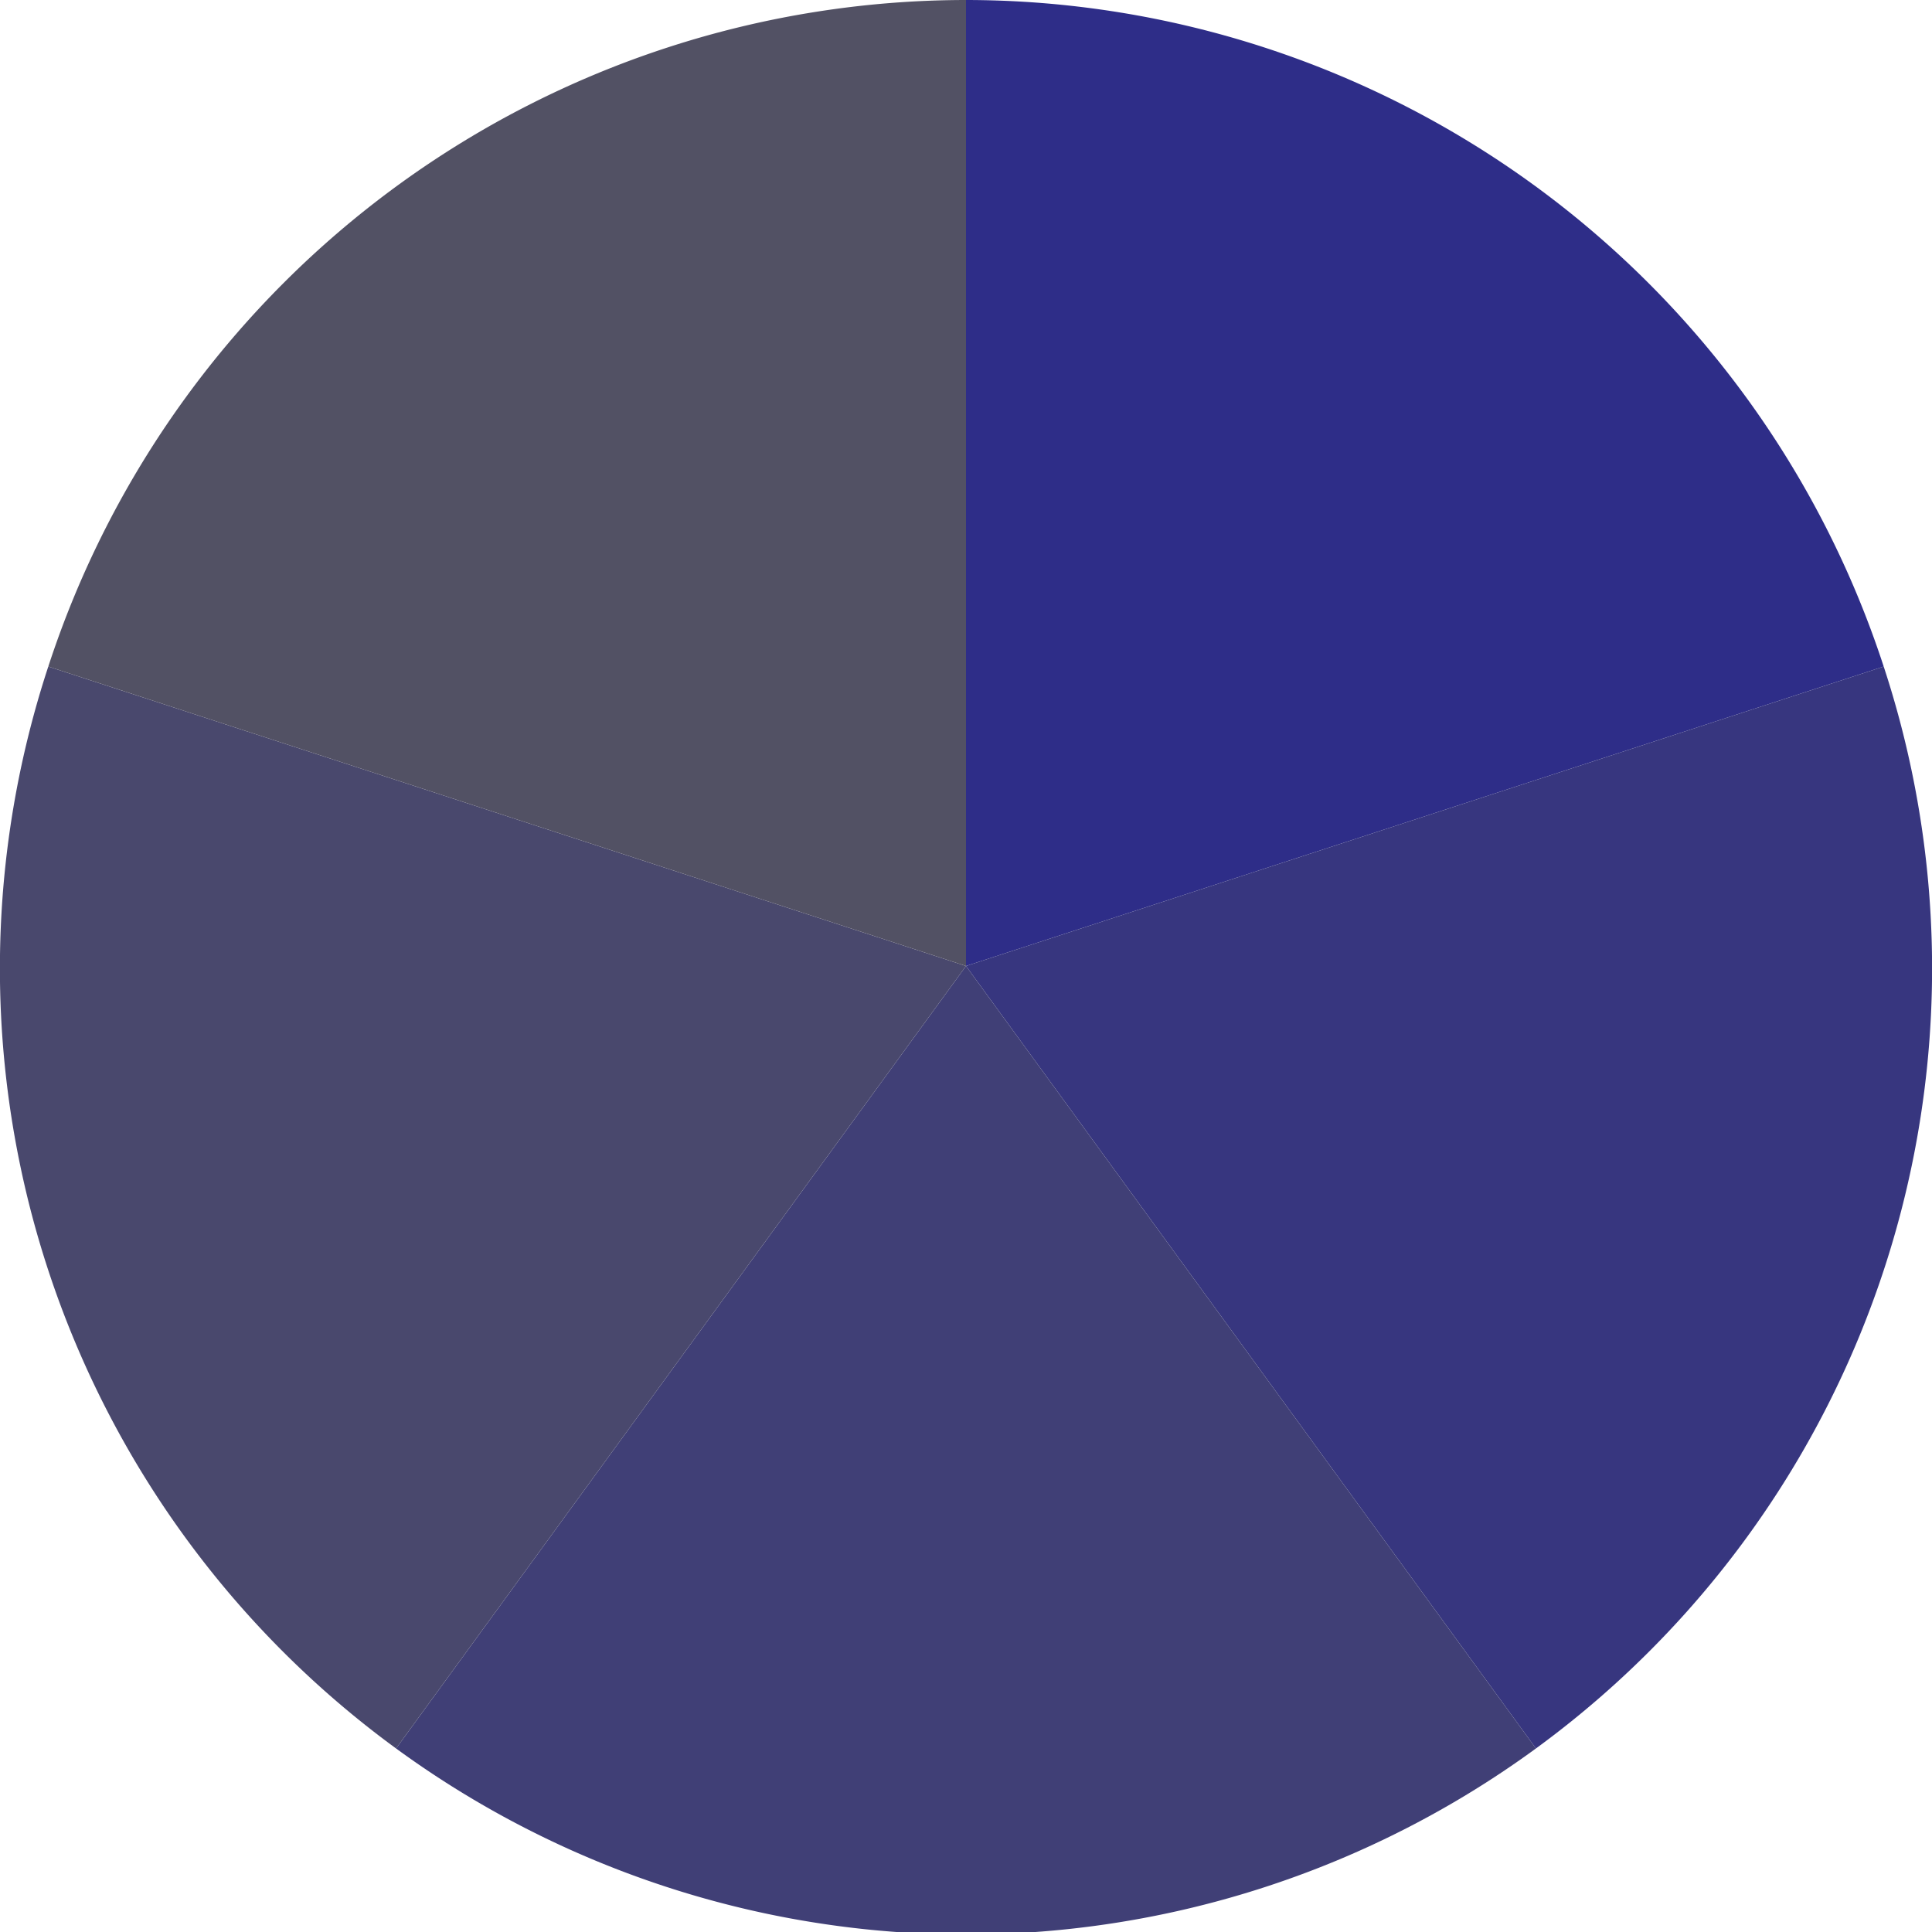
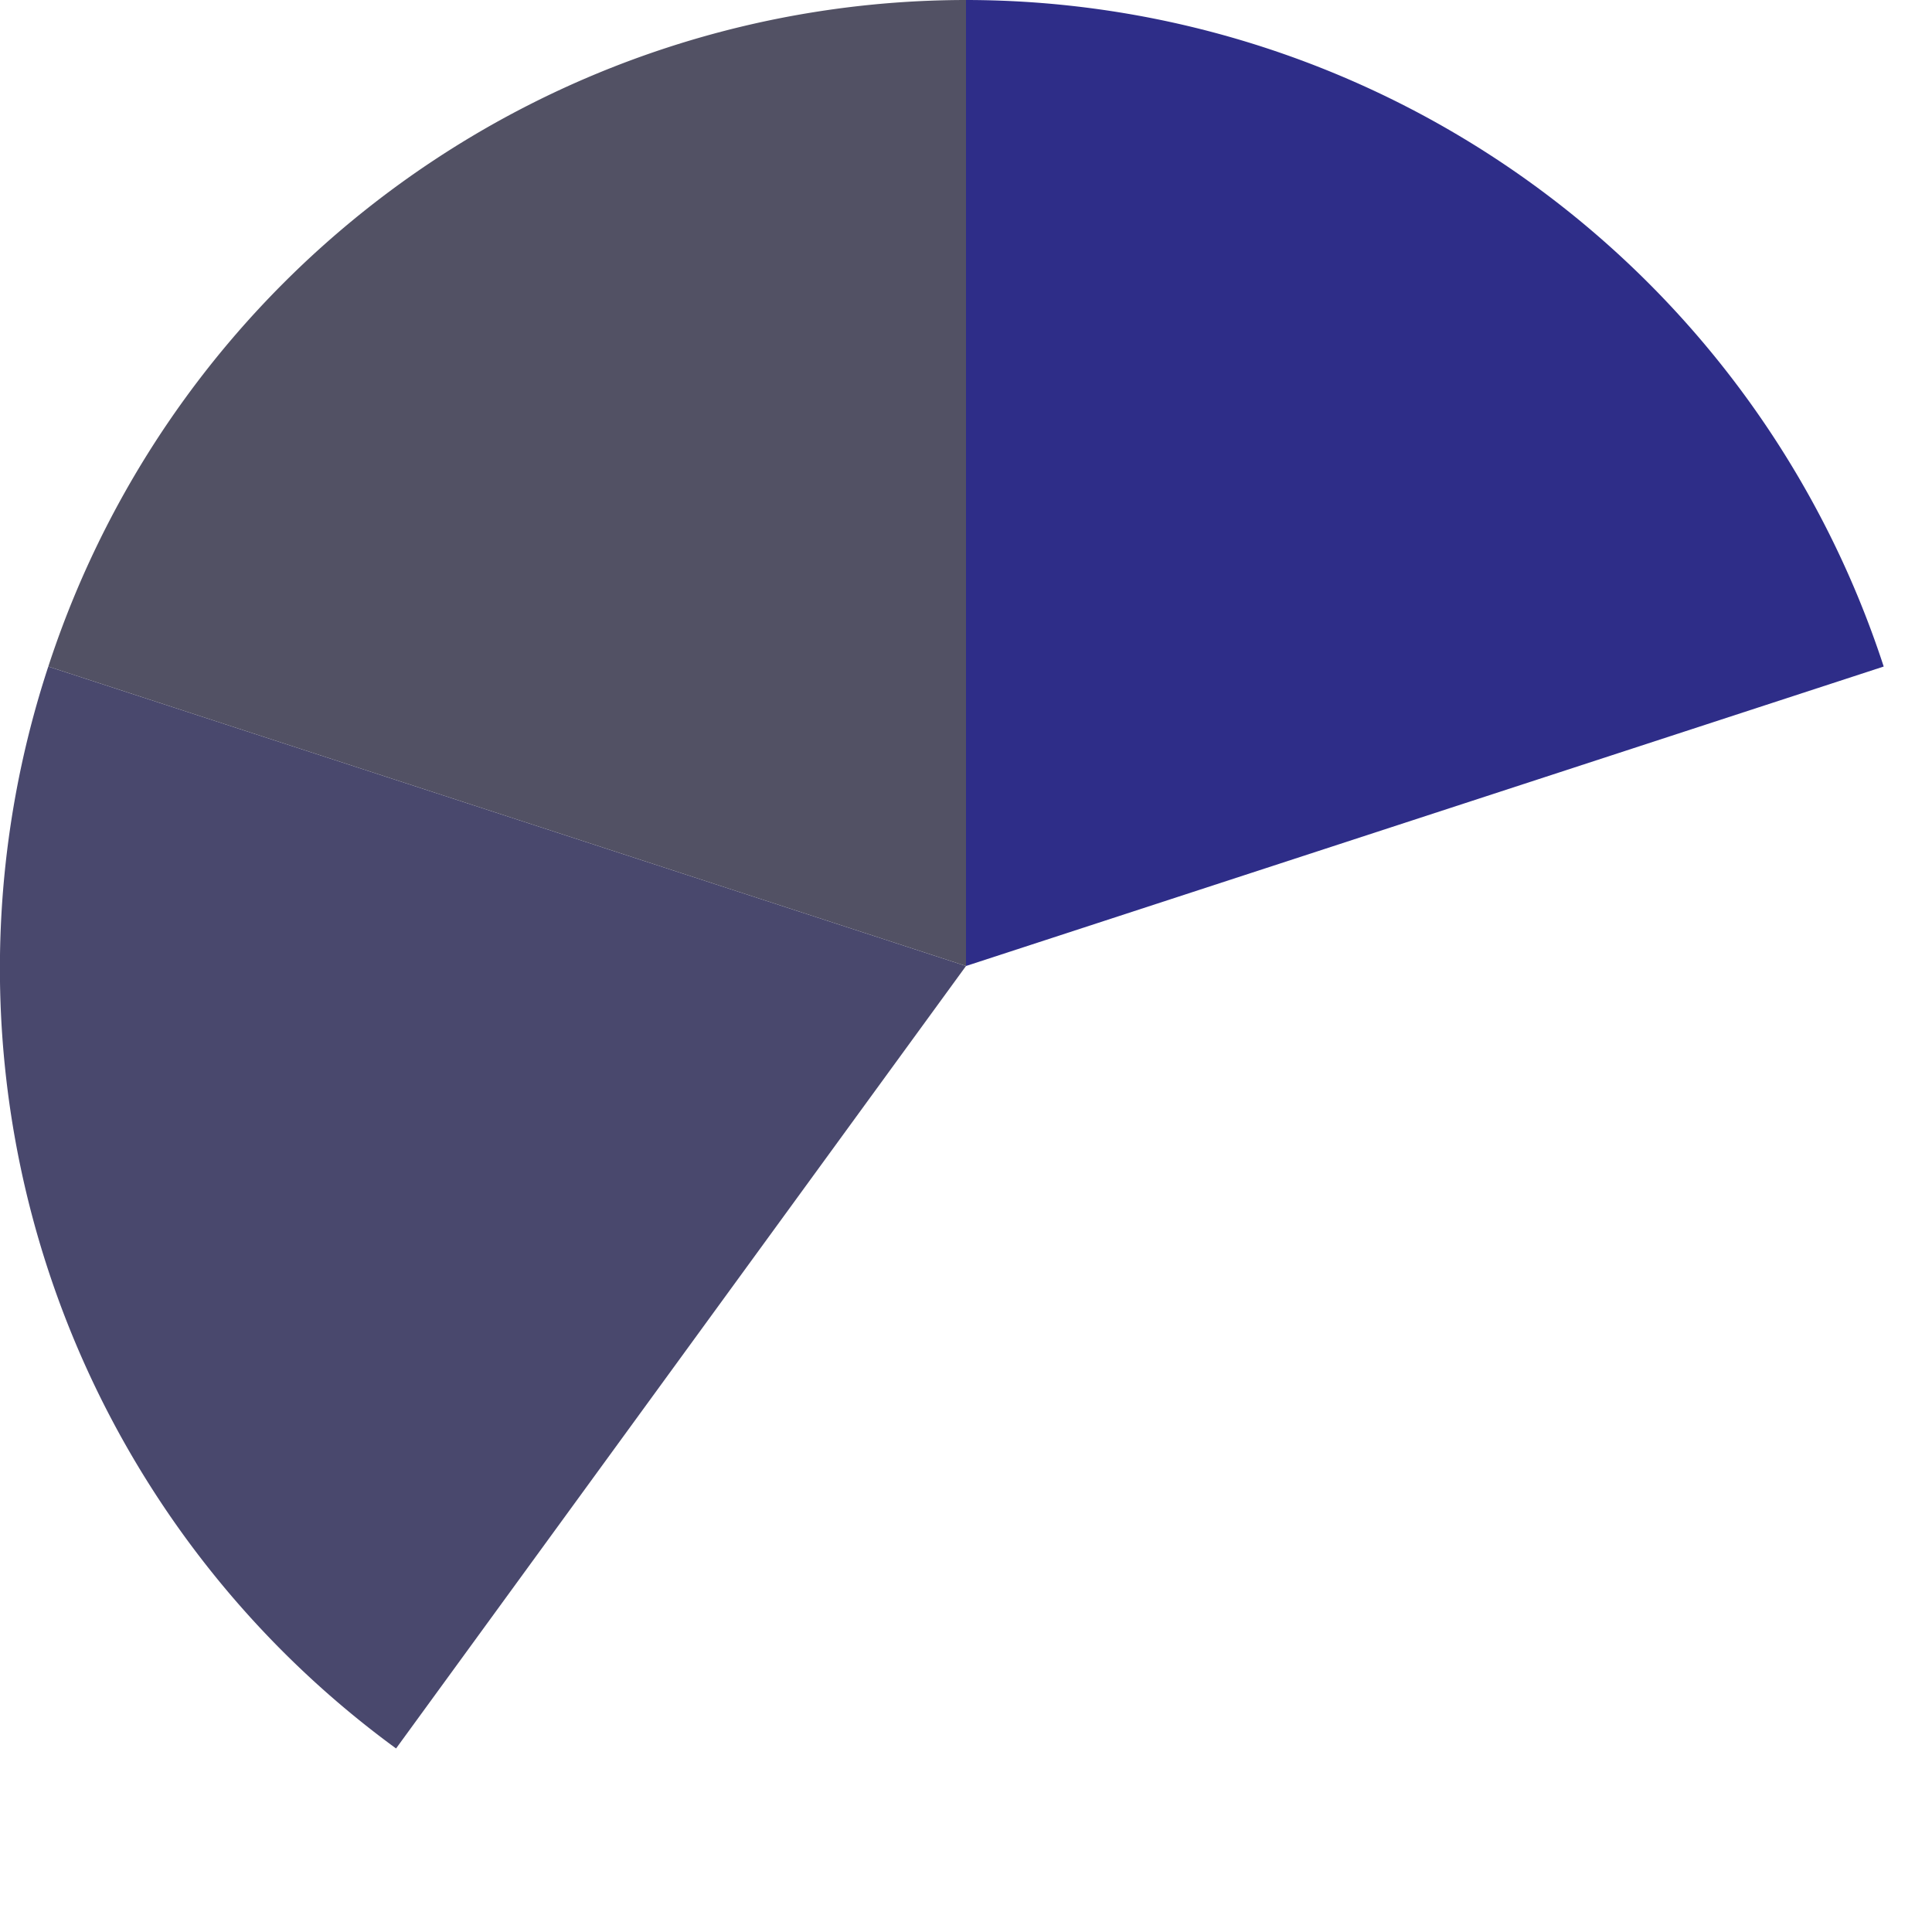
<svg xmlns="http://www.w3.org/2000/svg" width="500" height="500" viewBox="-1 -1 2 2">
  <path d="M 0 -1               A 1,1 0 0,1 0.95 -0.31             L 0,0              z" fill="#2e2d88" />
-   <path d="M 0.95 -0.31               A 1,1 0 0,1 0.59 0.81             L 0,0              z" fill="#37367f" />
-   <path d="M 0.59 0.81               A 1,1 0 0,1 -0.59 0.81             L 0,0              z" fill="#403f76" />
  <path d="M -0.59 0.81               A 1,1 0 0,1 -0.95 -0.31             L 0,0              z" fill="#49486d" />
  <path d="M -0.95 -0.31               A 1,1 0 0,1 -0 -1             L 0,0              z" fill="#525164" />
</svg>